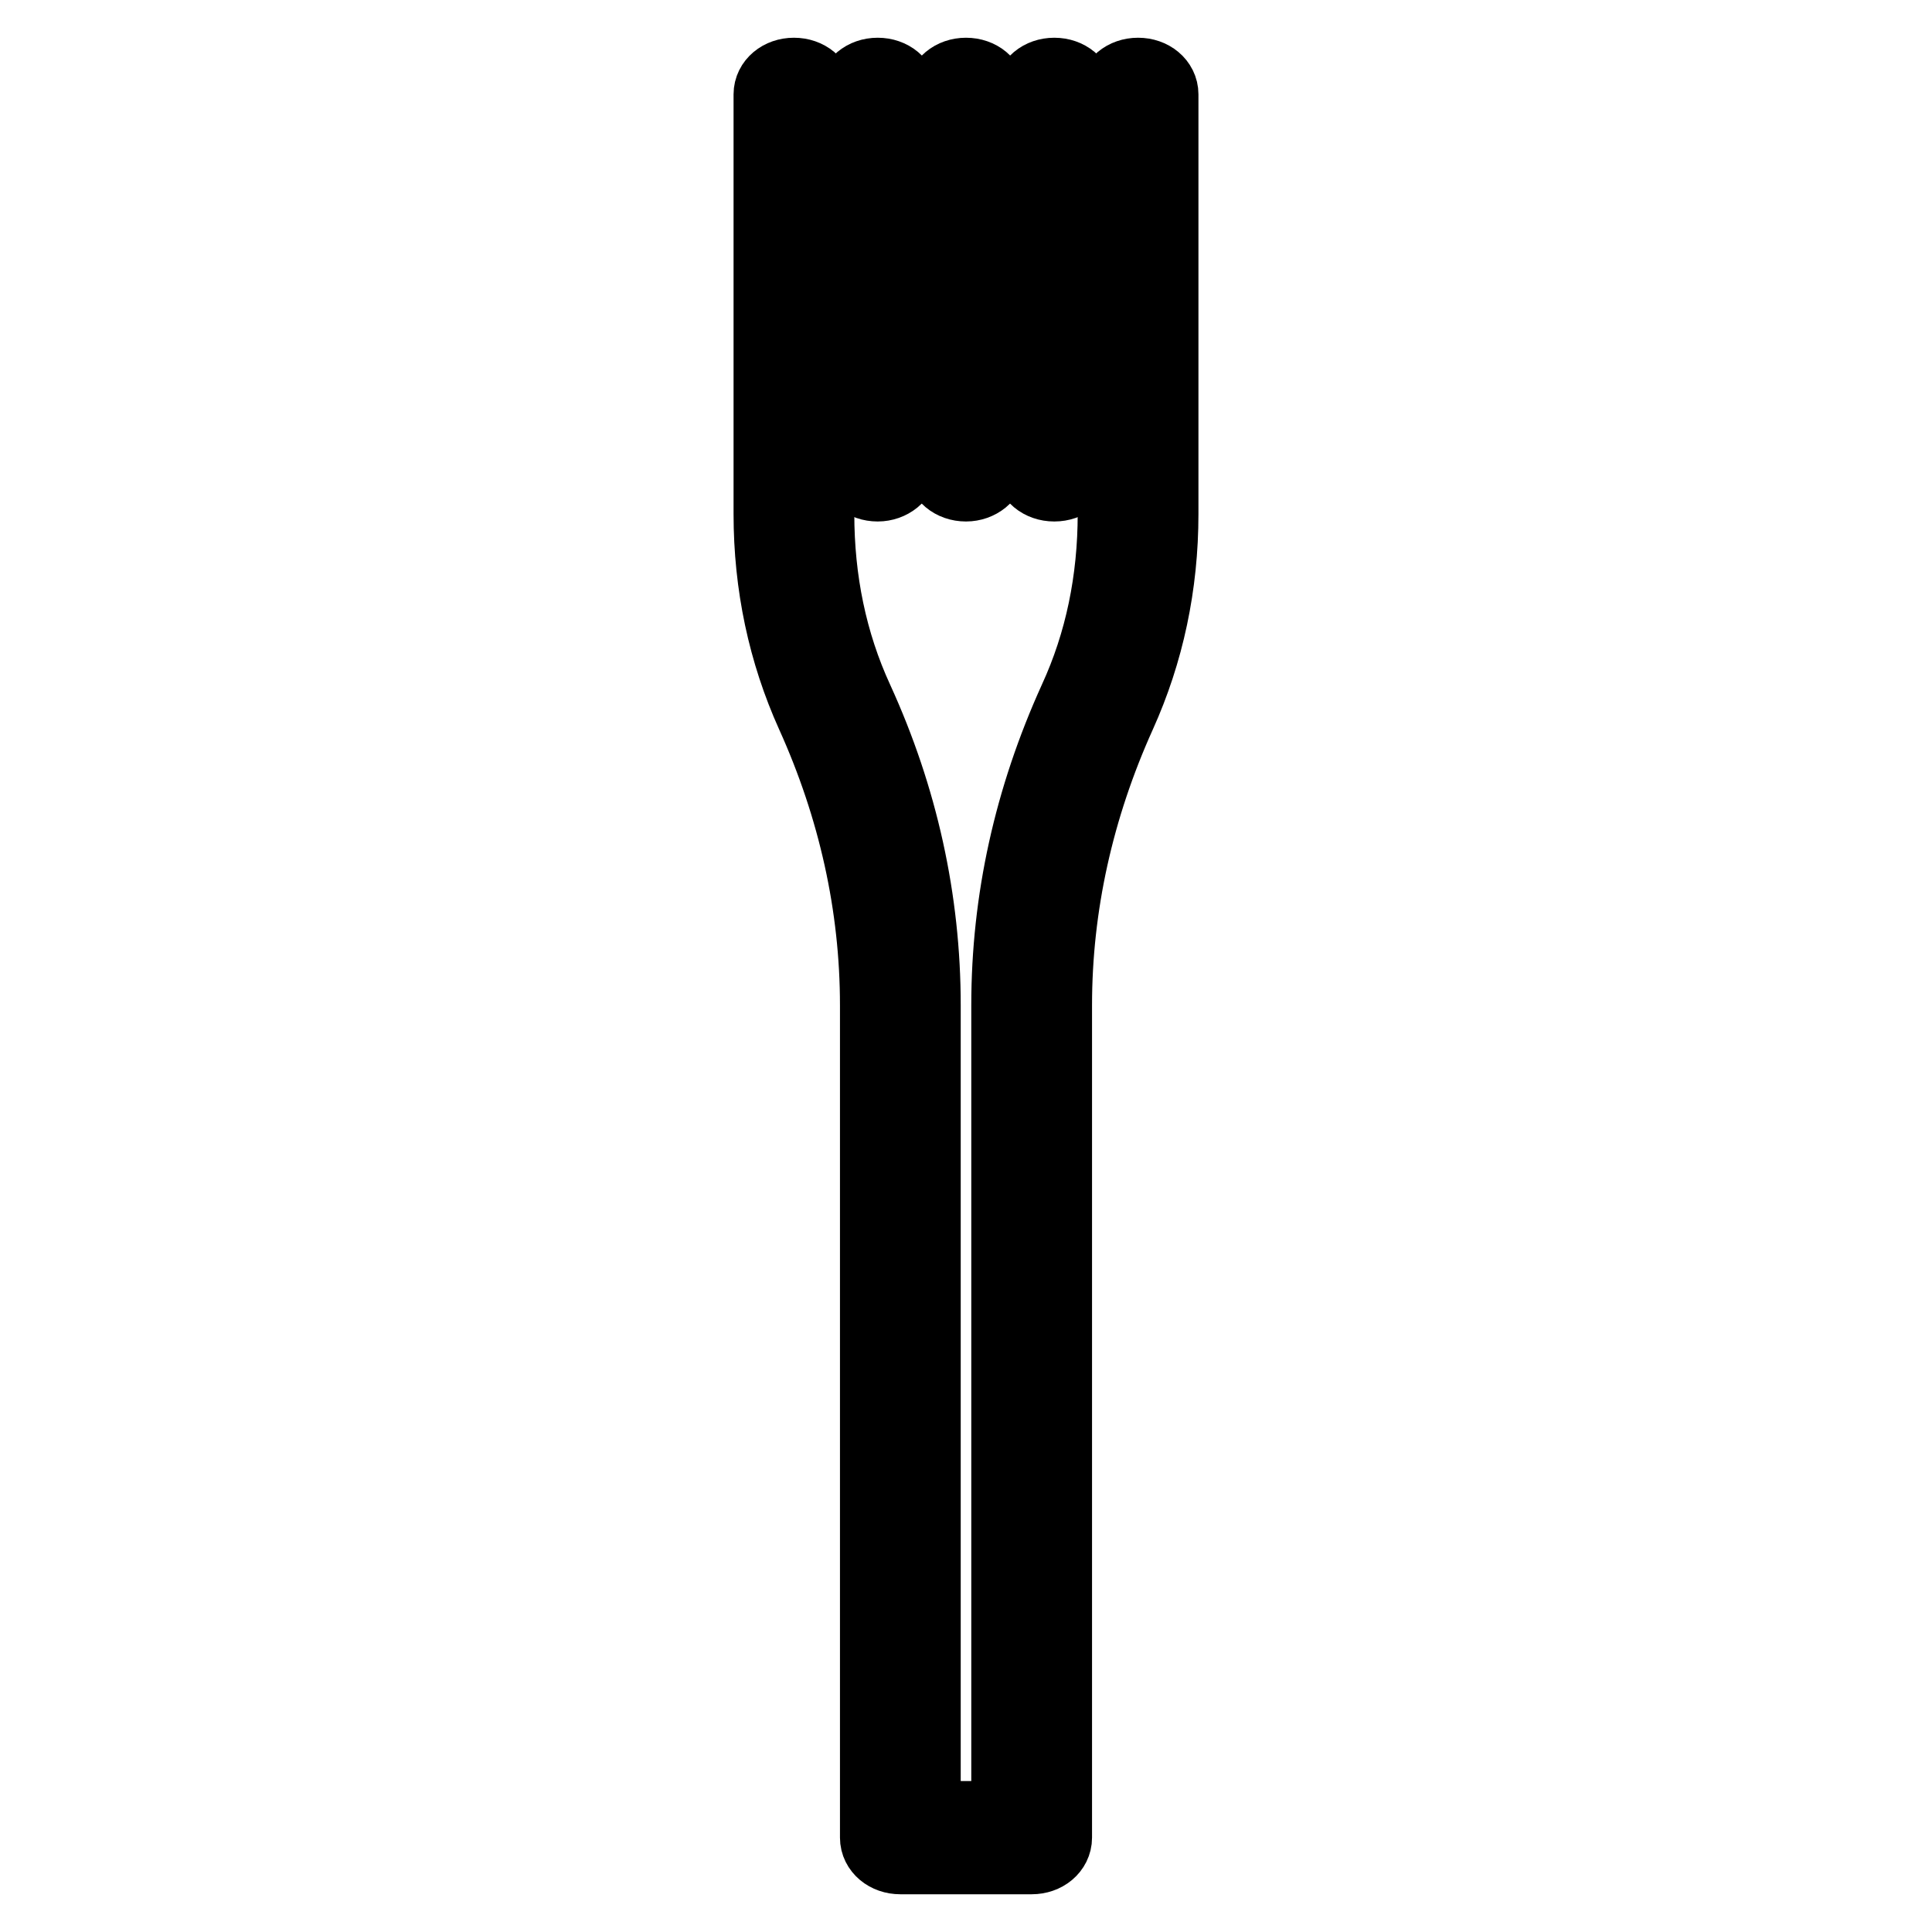
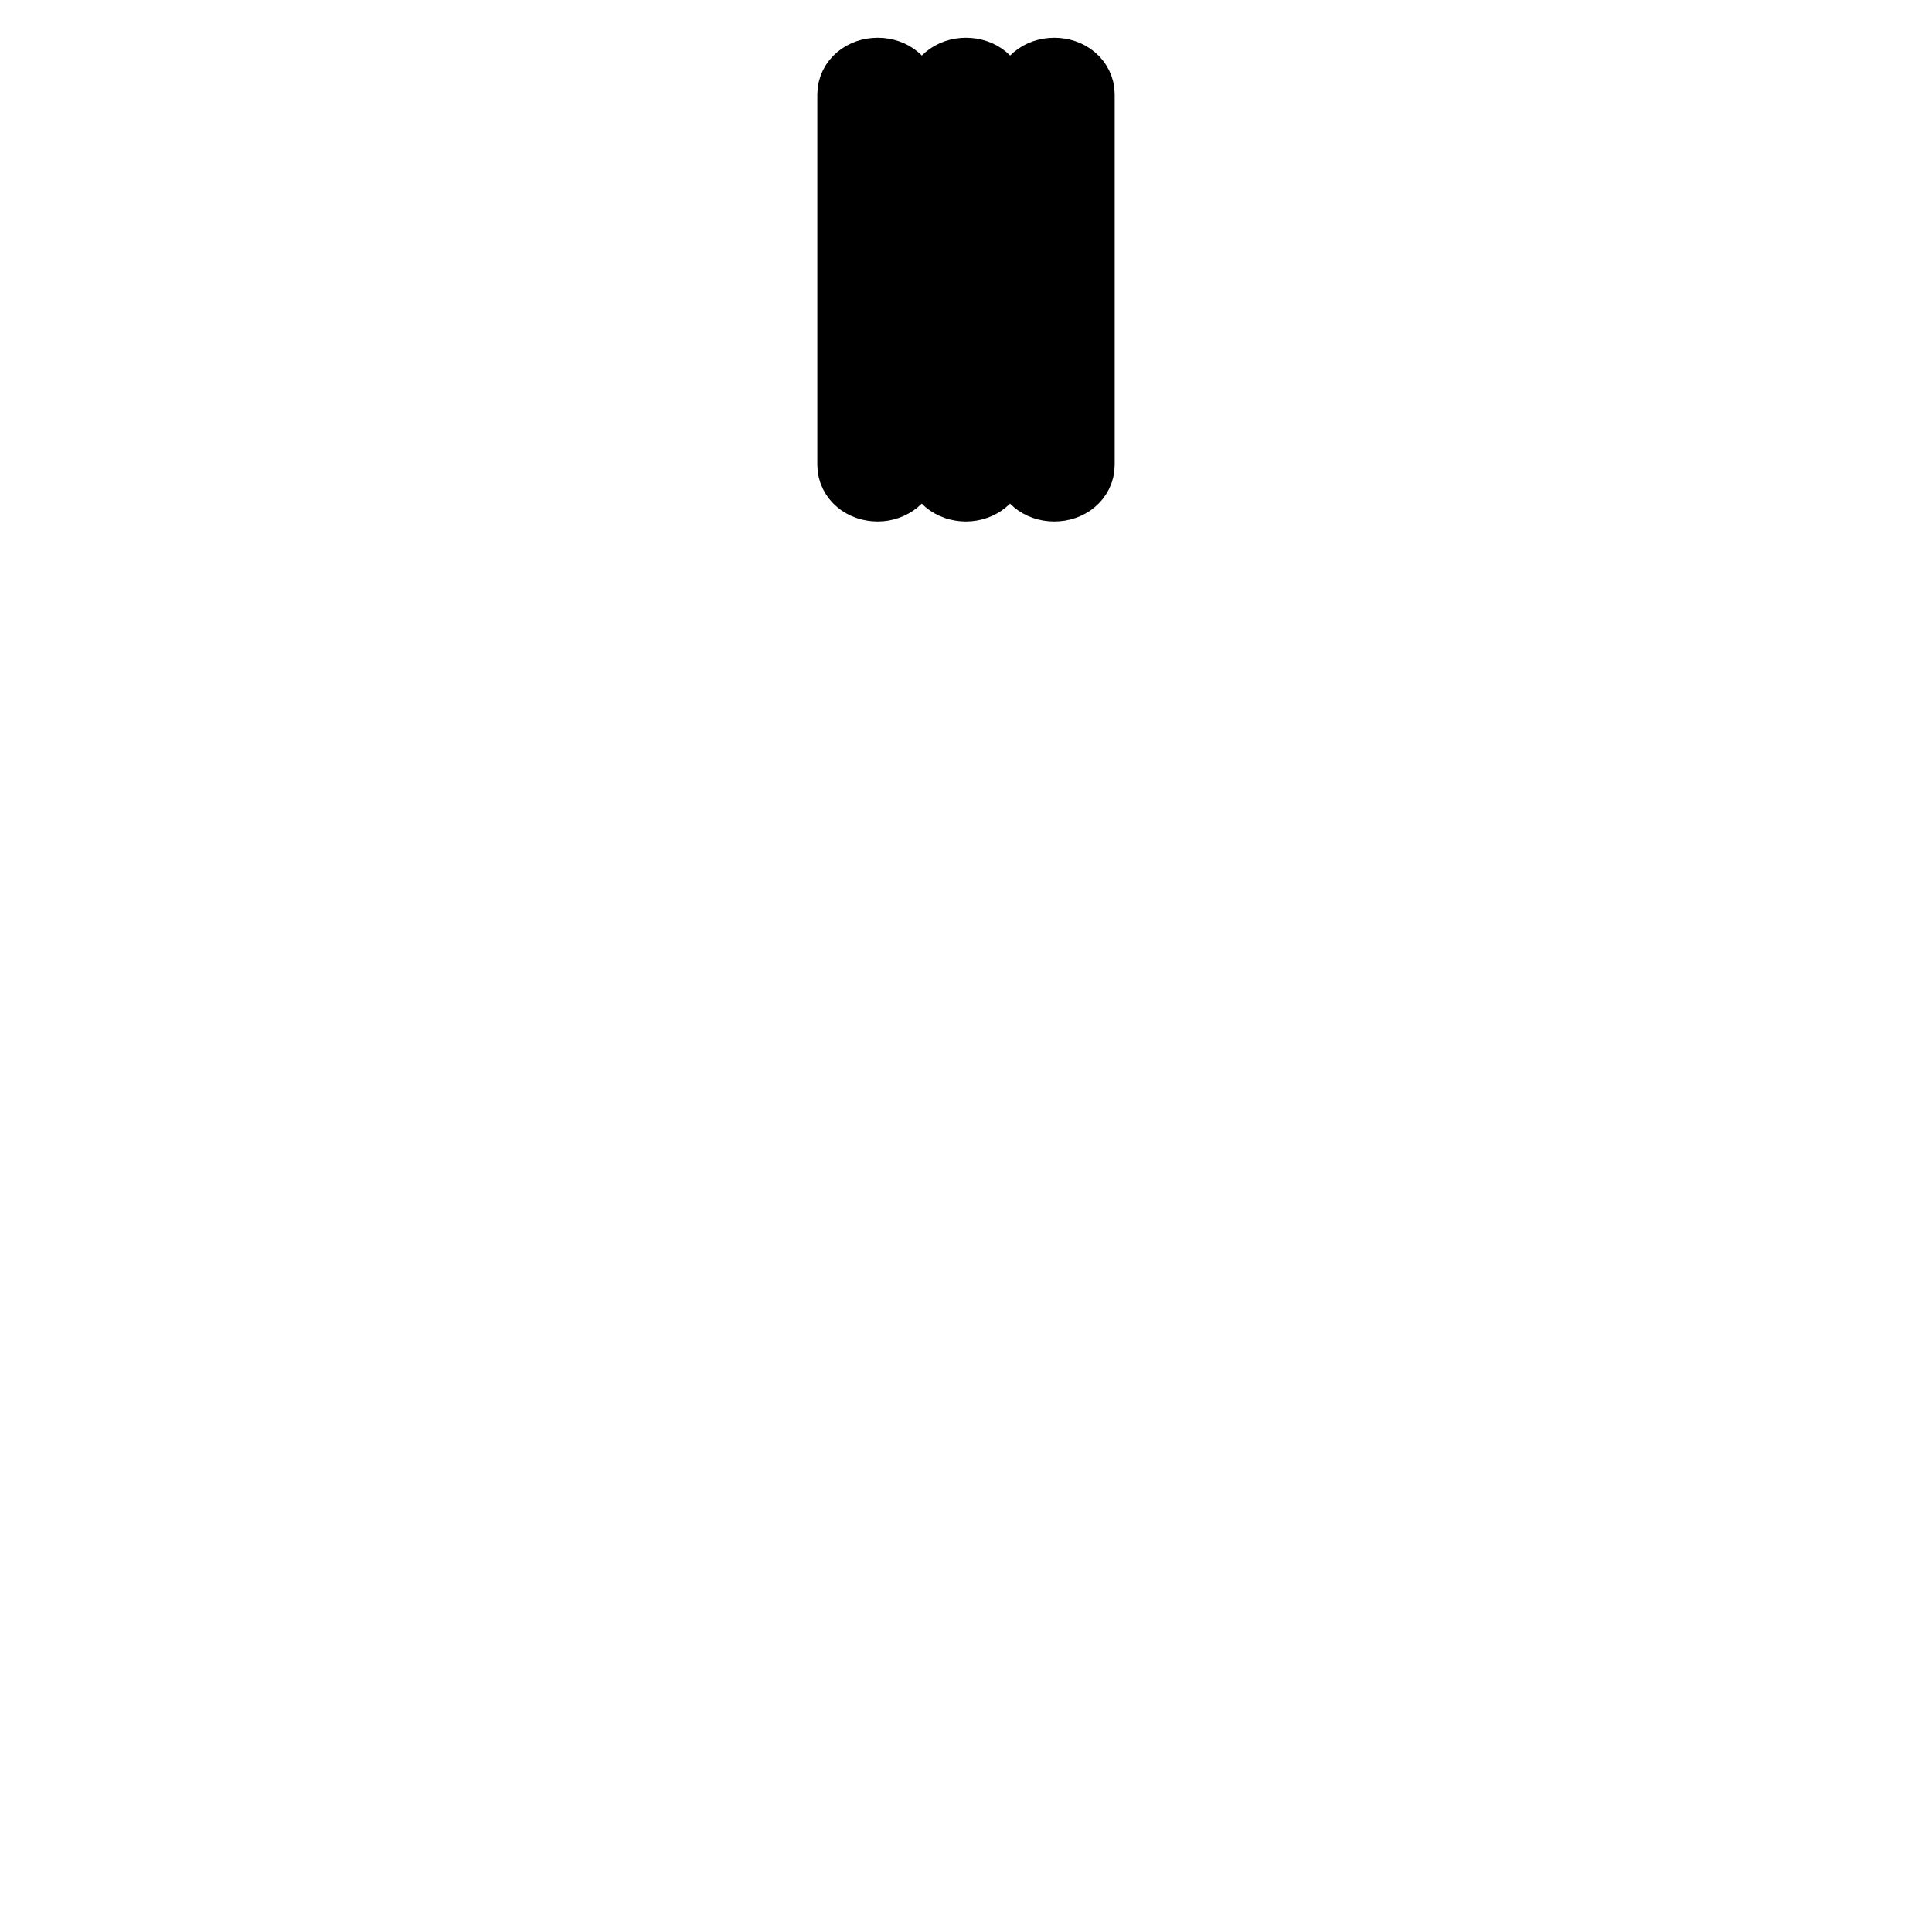
<svg xmlns="http://www.w3.org/2000/svg" version="1.1" x="0px" y="0px" viewBox="0 0 256 256" enable-background="new 0 0 256 256" xml:space="preserve">
  <g>
    <path stroke-width="10" fill-opacity="0" stroke="#000000" d="M116.3,64.1c-1.7,0-3-1.1-3-2.5V12.5c0-1.4,1.3-2.5,3-2.5s3,1.1,3,2.5v49.1C119.3,63,117.9,64.1,116.3,64.1 z M128,64.1c-1.7,0-3-1.1-3-2.5V12.5c0-1.4,1.3-2.5,3-2.5c1.7,0,3,1.1,3,2.5v49.1C131,63,129.6,64.1,128,64.1z M139.7,64.1 c-1.7,0-3-1.1-3-2.5V12.5c0-1.4,1.3-2.5,3-2.5c1.7,0,3,1.1,3,2.5v49.1C142.7,63,141.4,64.1,139.7,64.1z" />
-     <path stroke-width="10" fill-opacity="0" stroke="#000000" d="M136.7,246h-17.4c-1.7,0-3-1.1-3-2.5V133.2c0-13.2-2.9-26.2-8.5-38.6c-3.7-8.2-5.6-17.1-5.6-26.5V12.5 c0-1.4,1.3-2.5,3-2.5s3,1.1,3,2.5v55.6c0,8.8,1.7,17.1,5.2,24.7c5.9,12.9,8.9,26.5,8.9,40.4V241h11.4V133.2c0-13.9,3-27.4,8.9-40.4 c3.5-7.6,5.2-15.9,5.2-24.7V12.5c0-1.4,1.3-2.5,3-2.5s3,1.1,3,2.5v55.6c0,9.4-1.9,18.3-5.6,26.5c-5.6,12.4-8.5,25.4-8.5,38.6v110.3 C139.7,244.9,138.4,246,136.7,246L136.7,246z" />
  </g>
</svg>